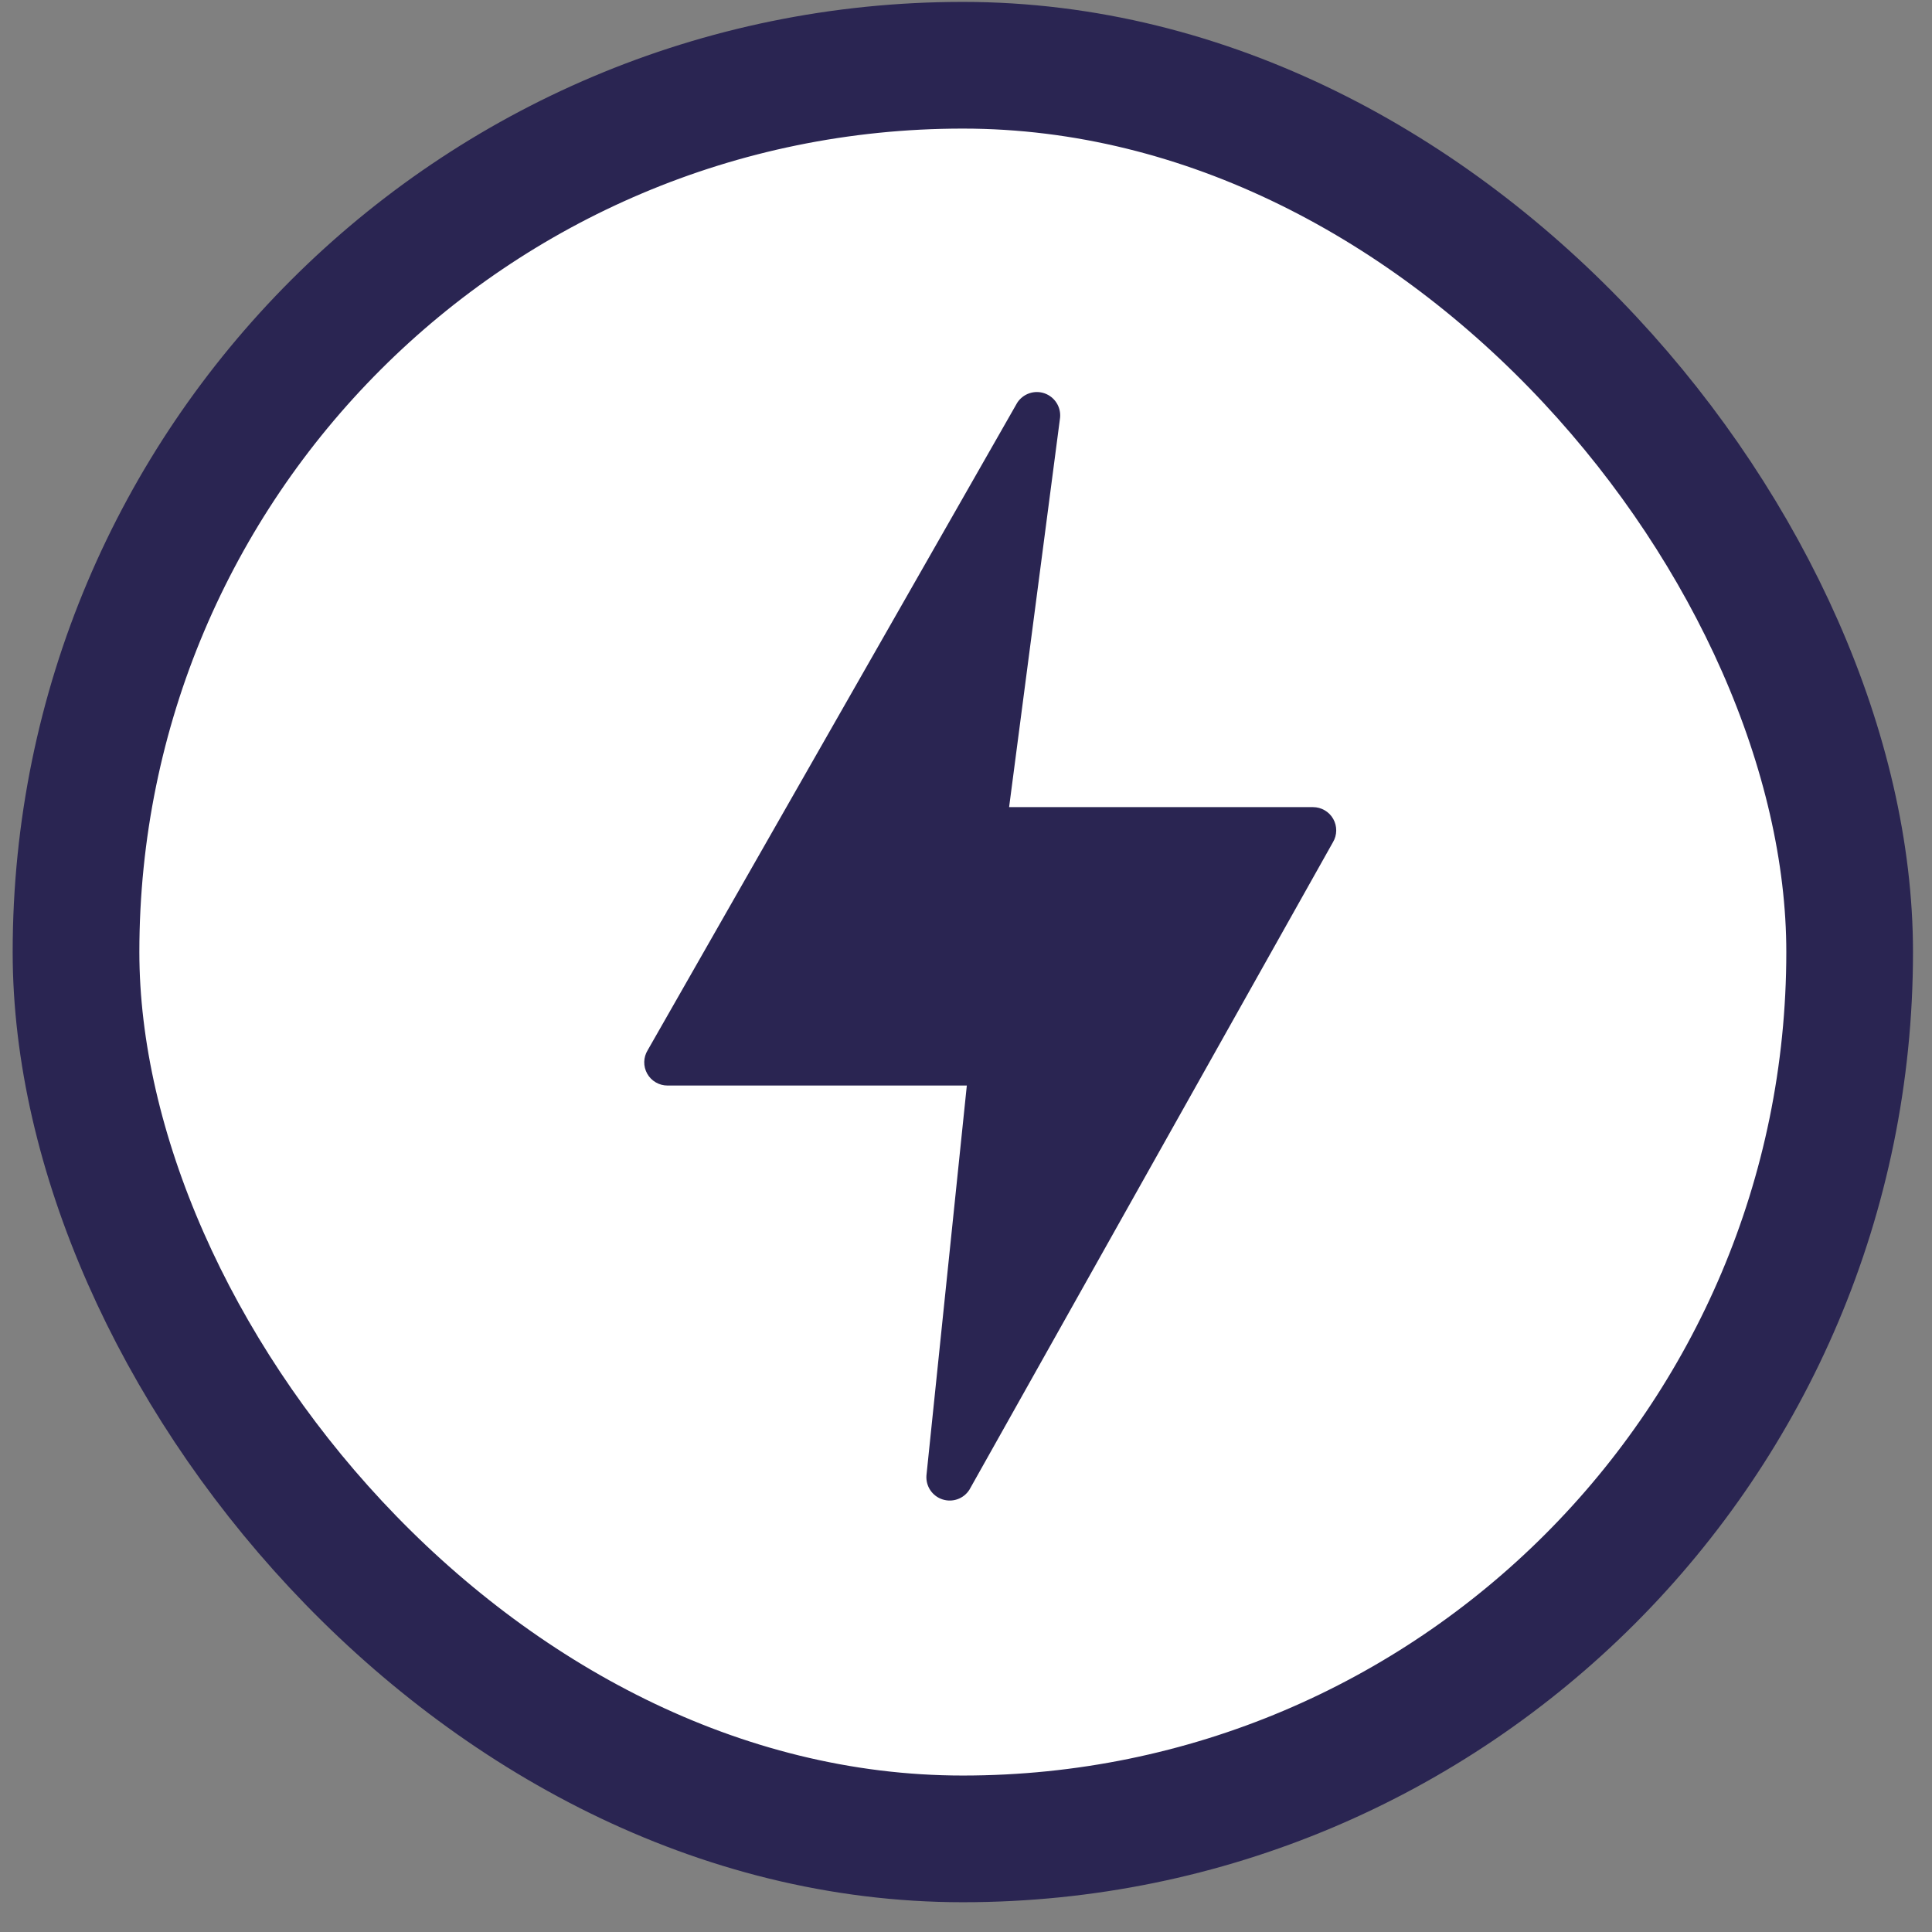
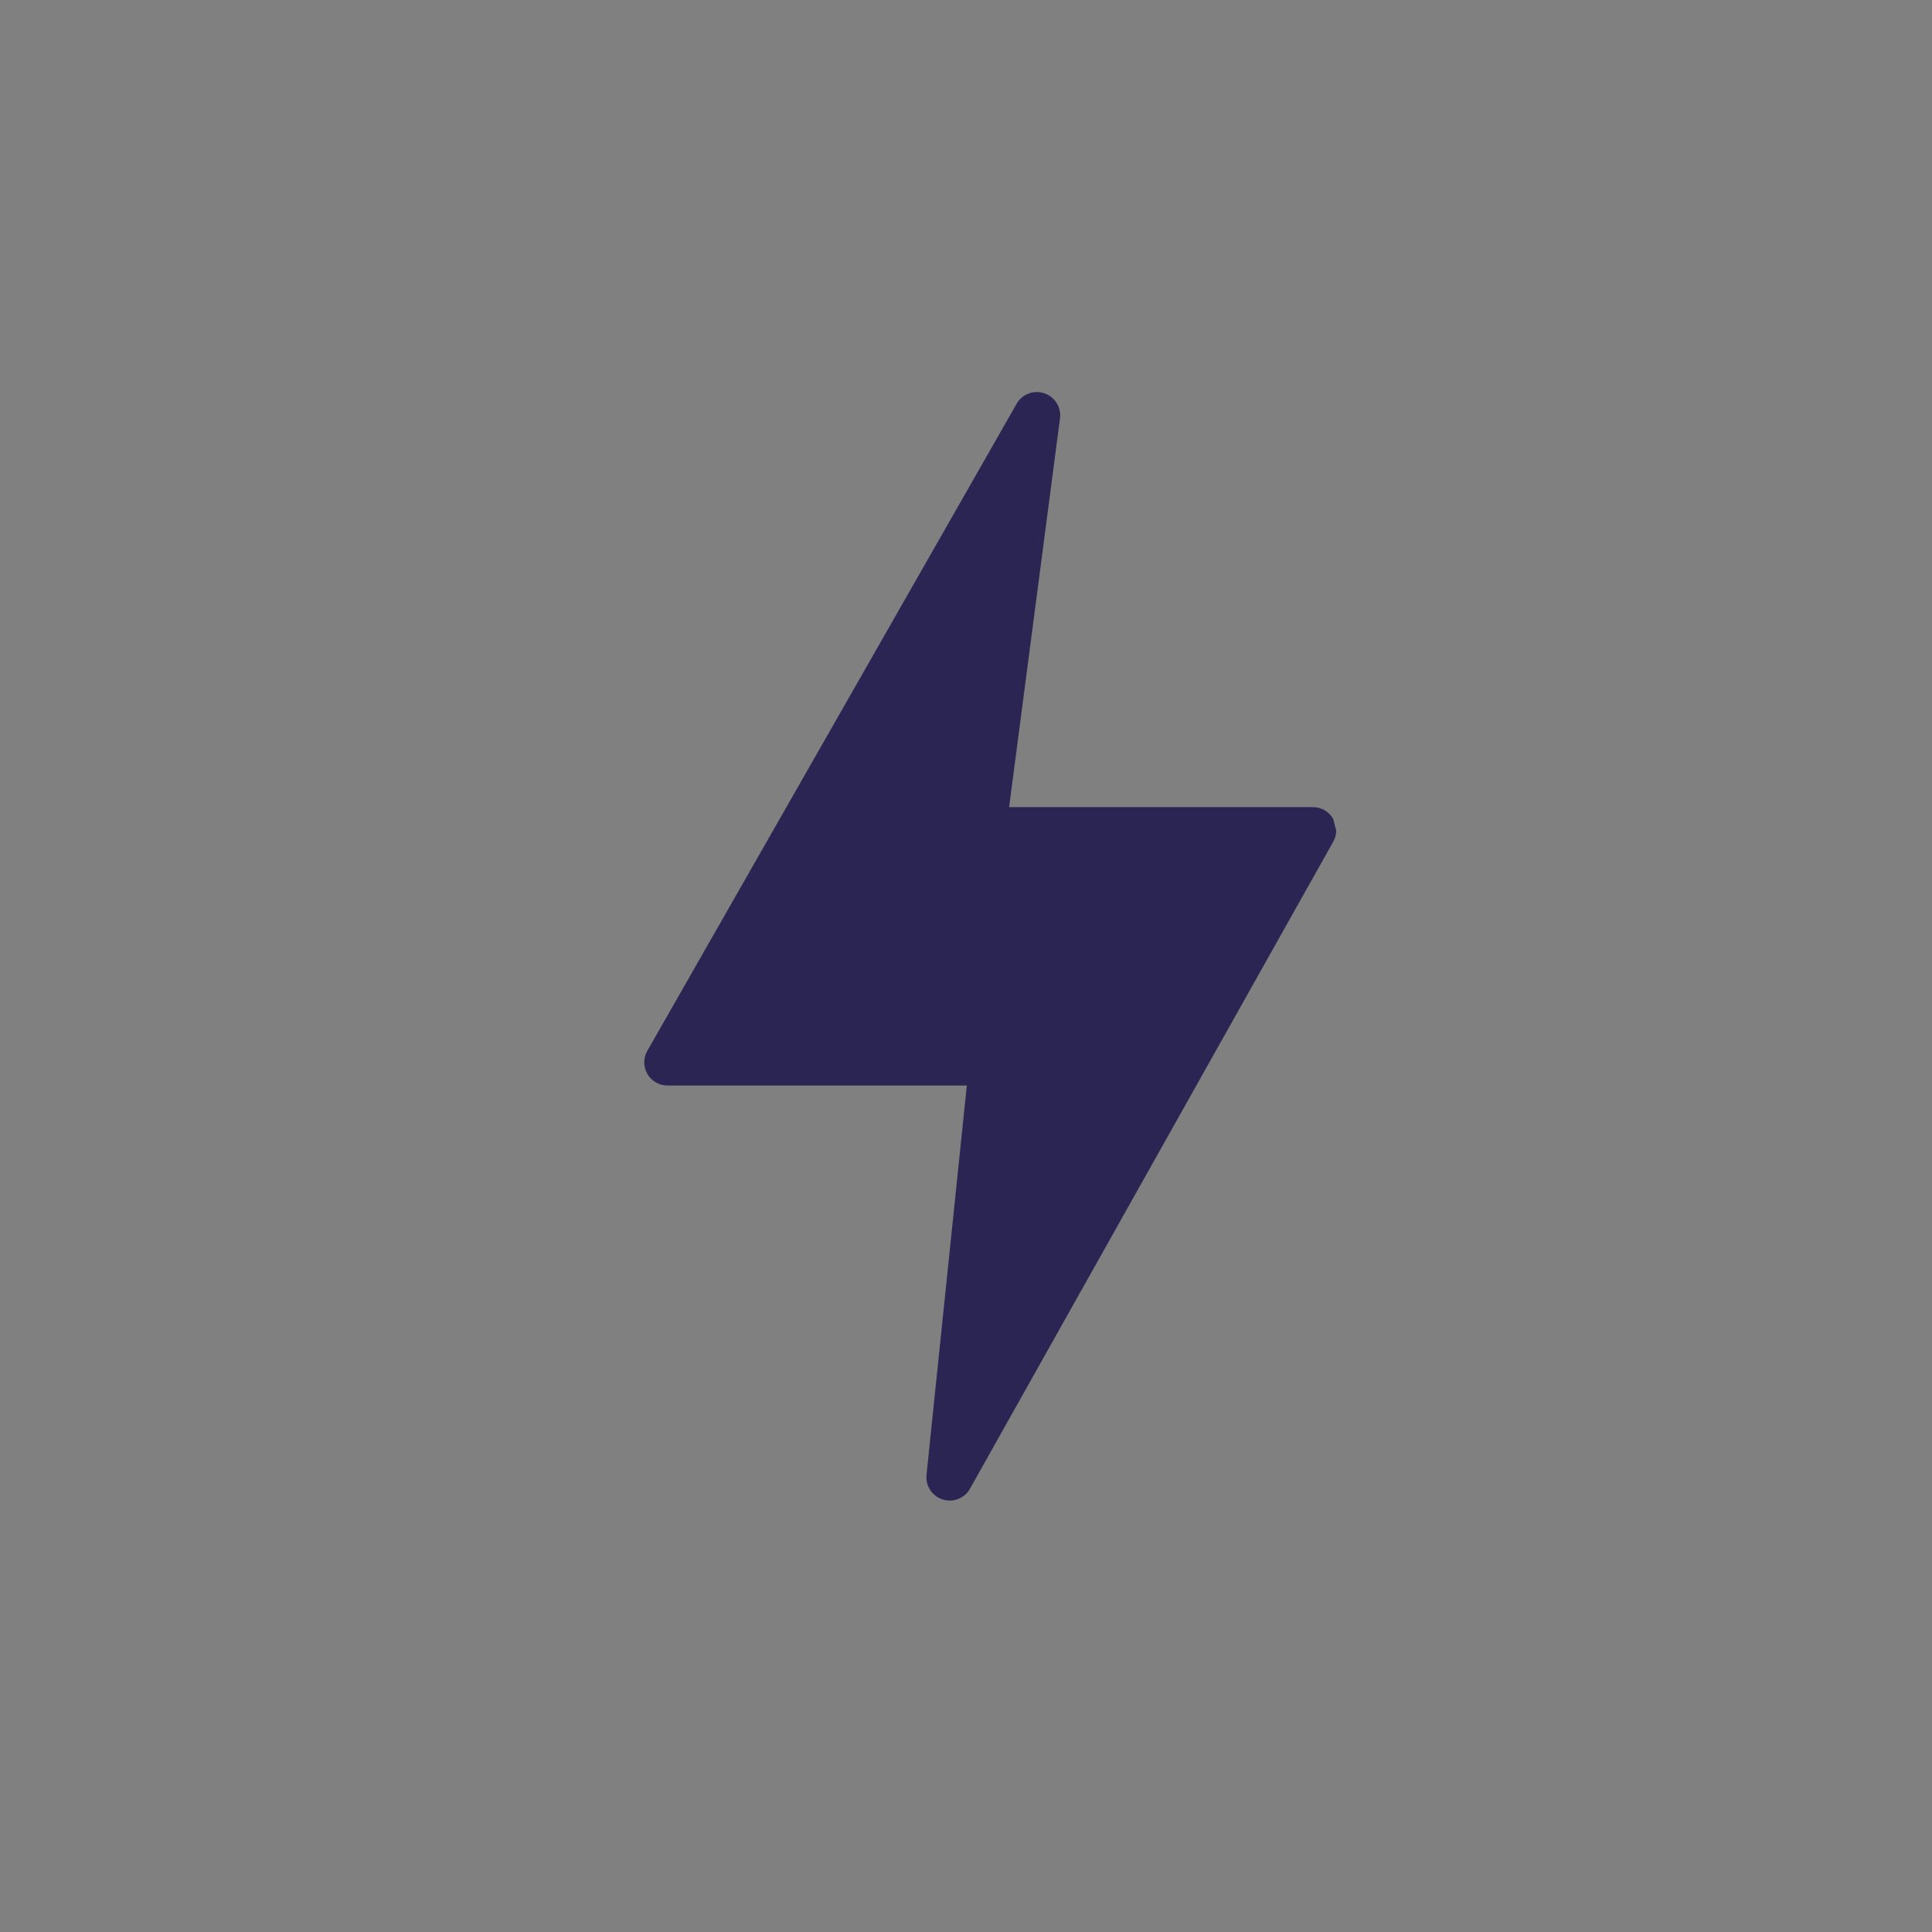
<svg xmlns="http://www.w3.org/2000/svg" fill="none" viewBox="0 0 61 61" height="61" width="61">
  <rect x="0" y="0" width="61" height="61" fill="#808080" stroke="none" />
-   <rect fill="white" rx="28" height="56" width="56" y="2.06" x="2.4" />
-   <rect stroke-width="4" stroke="#2A2552" rx="28" height="56" width="56" y="2.06" x="2.4" />
-   <path fill="#2A2552" d="M42.094 25.855C42.03 25.742 41.938 25.649 41.826 25.584C41.714 25.518 41.586 25.484 41.457 25.484H31.861L33.47 13.191C33.487 13.027 33.448 12.861 33.36 12.722C33.272 12.582 33.139 12.476 32.983 12.42C32.827 12.365 32.657 12.364 32.501 12.417C32.344 12.47 32.21 12.574 32.119 12.713L20.45 33.158C20.381 33.269 20.344 33.396 20.341 33.526C20.338 33.657 20.371 33.785 20.434 33.899C20.498 34.013 20.59 34.107 20.703 34.173C20.815 34.239 20.943 34.274 21.073 34.274H30.526L29.251 46.585C29.239 46.749 29.281 46.912 29.372 47.049C29.463 47.186 29.598 47.289 29.754 47.34C29.91 47.392 30.079 47.39 30.233 47.335C30.388 47.28 30.52 47.174 30.608 47.035L42.085 26.593C42.152 26.482 42.188 26.355 42.189 26.225C42.191 26.096 42.158 25.968 42.094 25.855Z" />
+   <path fill="#2A2552" d="M42.094 25.855C42.03 25.742 41.938 25.649 41.826 25.584C41.714 25.518 41.586 25.484 41.457 25.484H31.861L33.47 13.191C33.487 13.027 33.448 12.861 33.36 12.722C33.272 12.582 33.139 12.476 32.983 12.42C32.827 12.365 32.657 12.364 32.501 12.417C32.344 12.47 32.21 12.574 32.119 12.713L20.45 33.158C20.381 33.269 20.344 33.396 20.341 33.526C20.338 33.657 20.371 33.785 20.434 33.899C20.498 34.013 20.59 34.107 20.703 34.173C20.815 34.239 20.943 34.274 21.073 34.274H30.526L29.251 46.585C29.239 46.749 29.281 46.912 29.372 47.049C29.463 47.186 29.598 47.289 29.754 47.34C29.91 47.392 30.079 47.39 30.233 47.335C30.388 47.28 30.52 47.174 30.608 47.035L42.085 26.593C42.152 26.482 42.188 26.355 42.189 26.225Z" />
</svg>